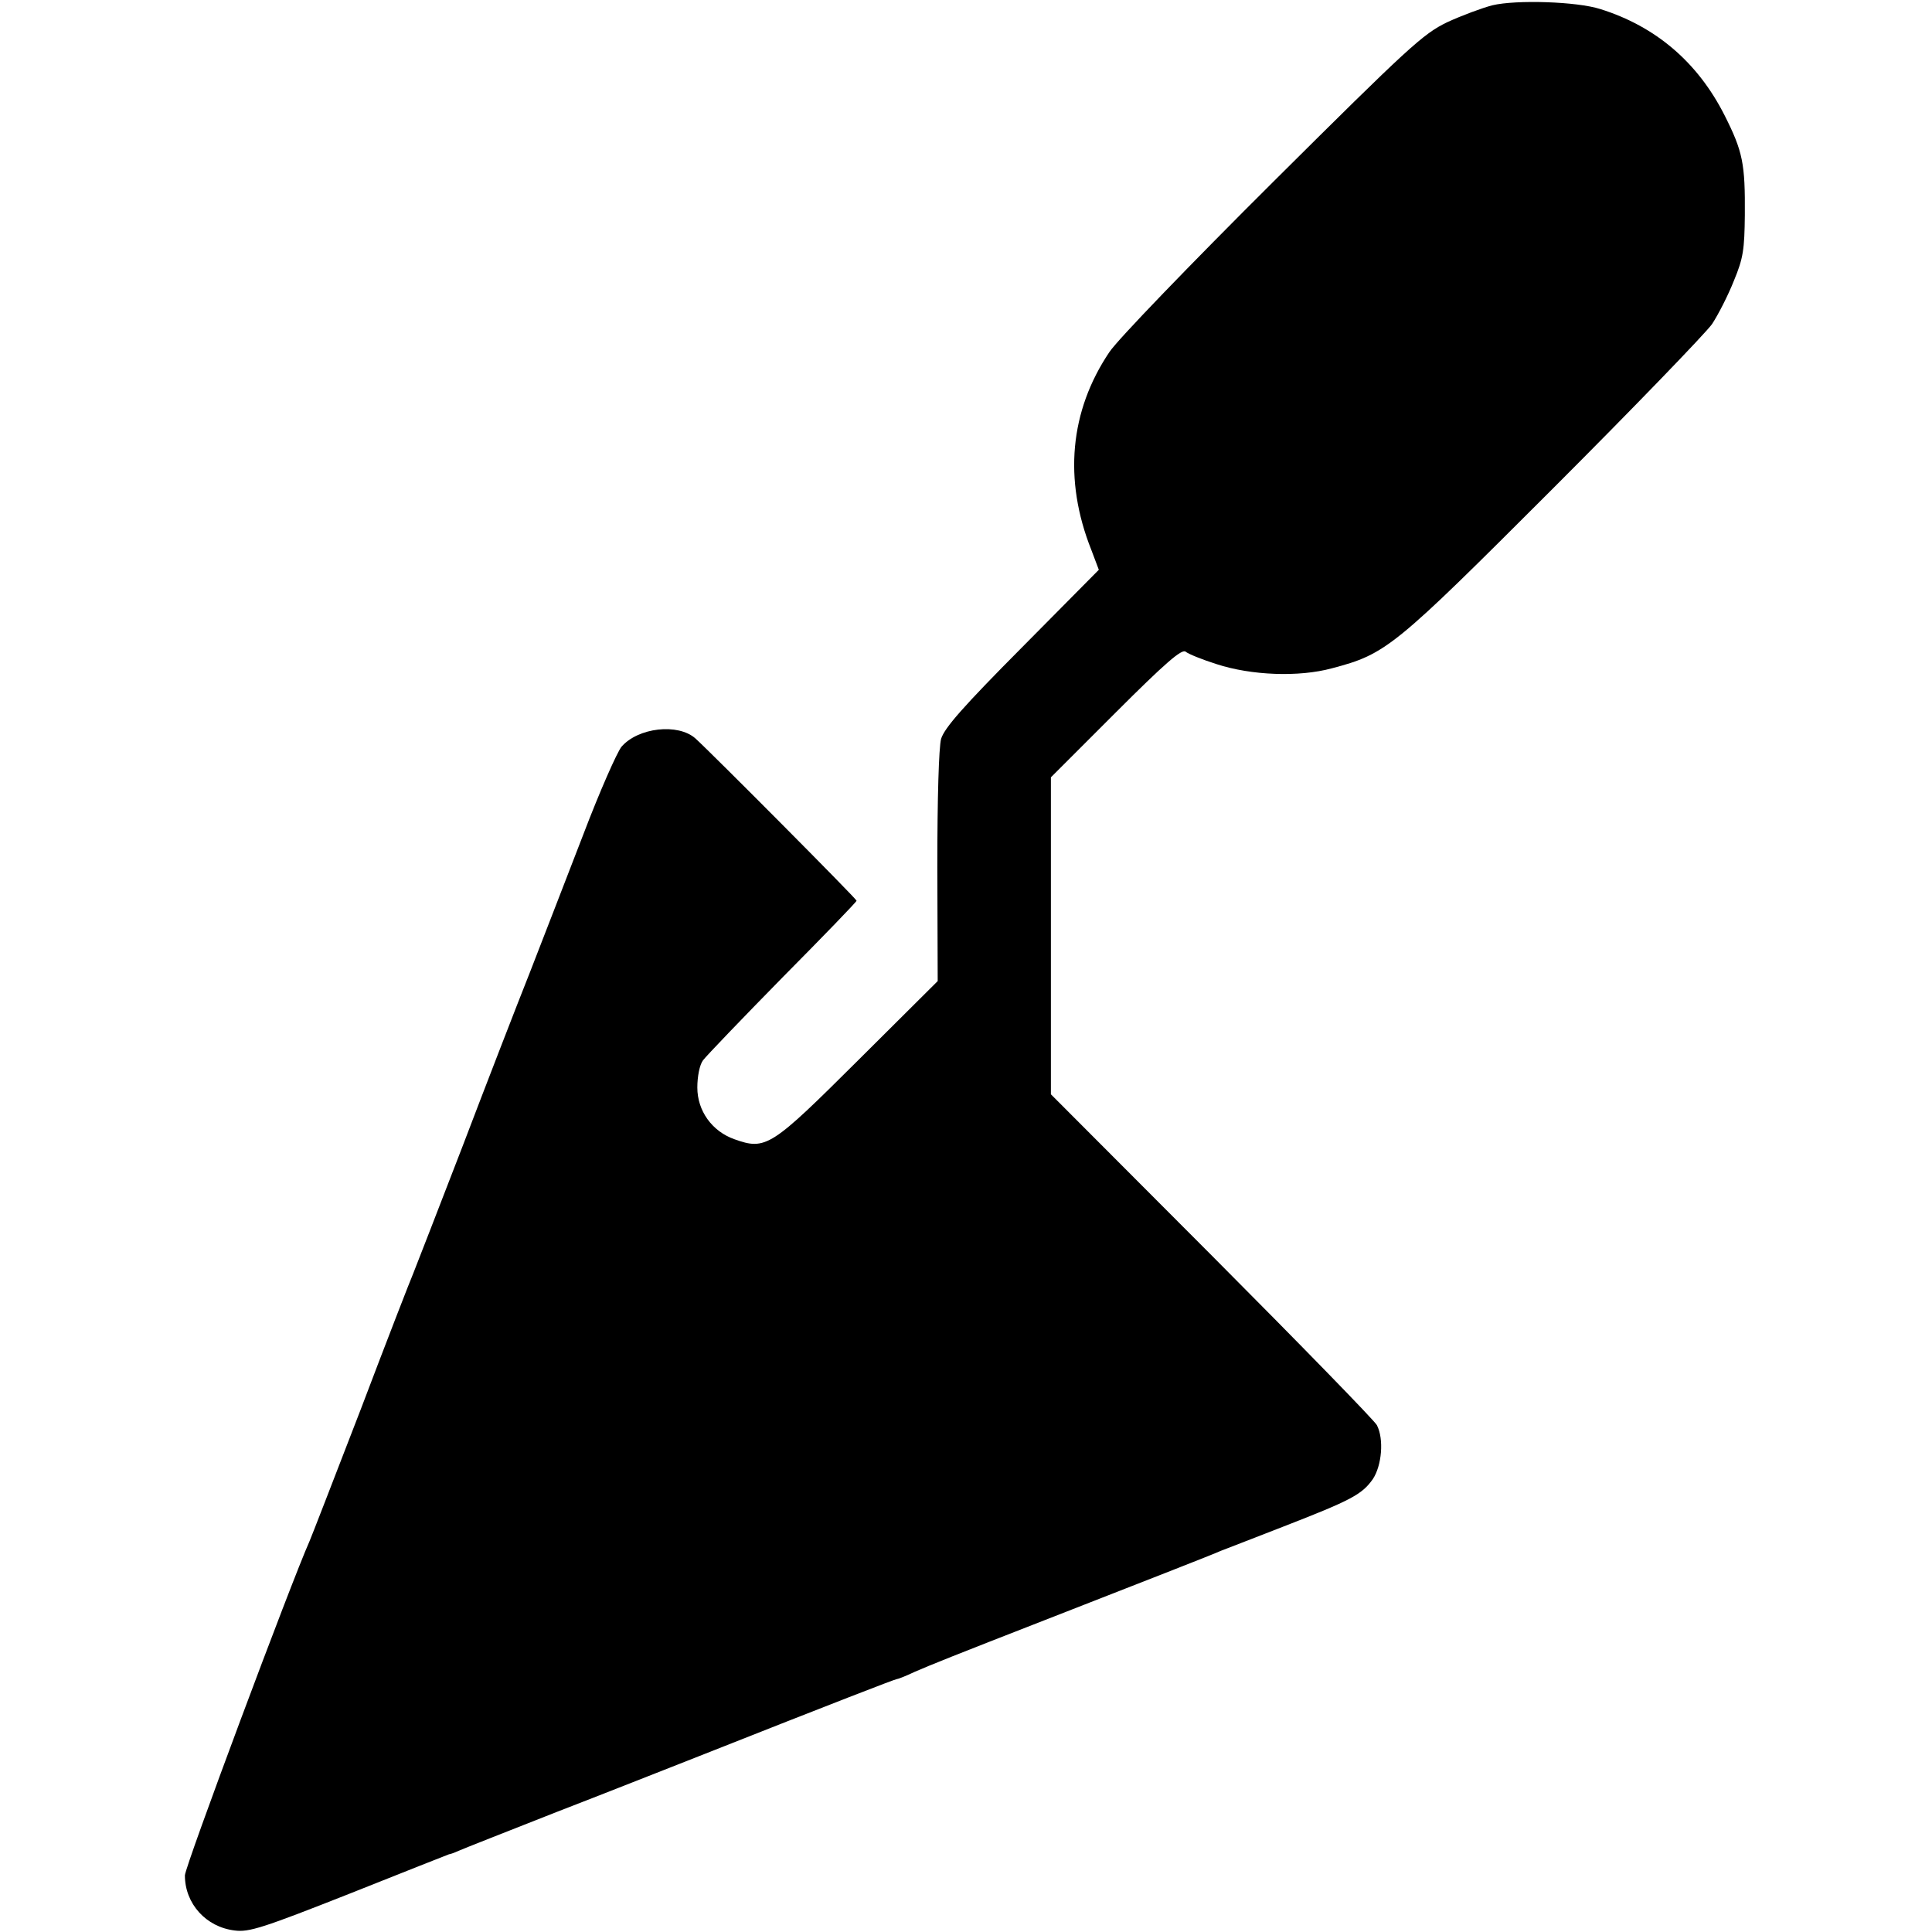
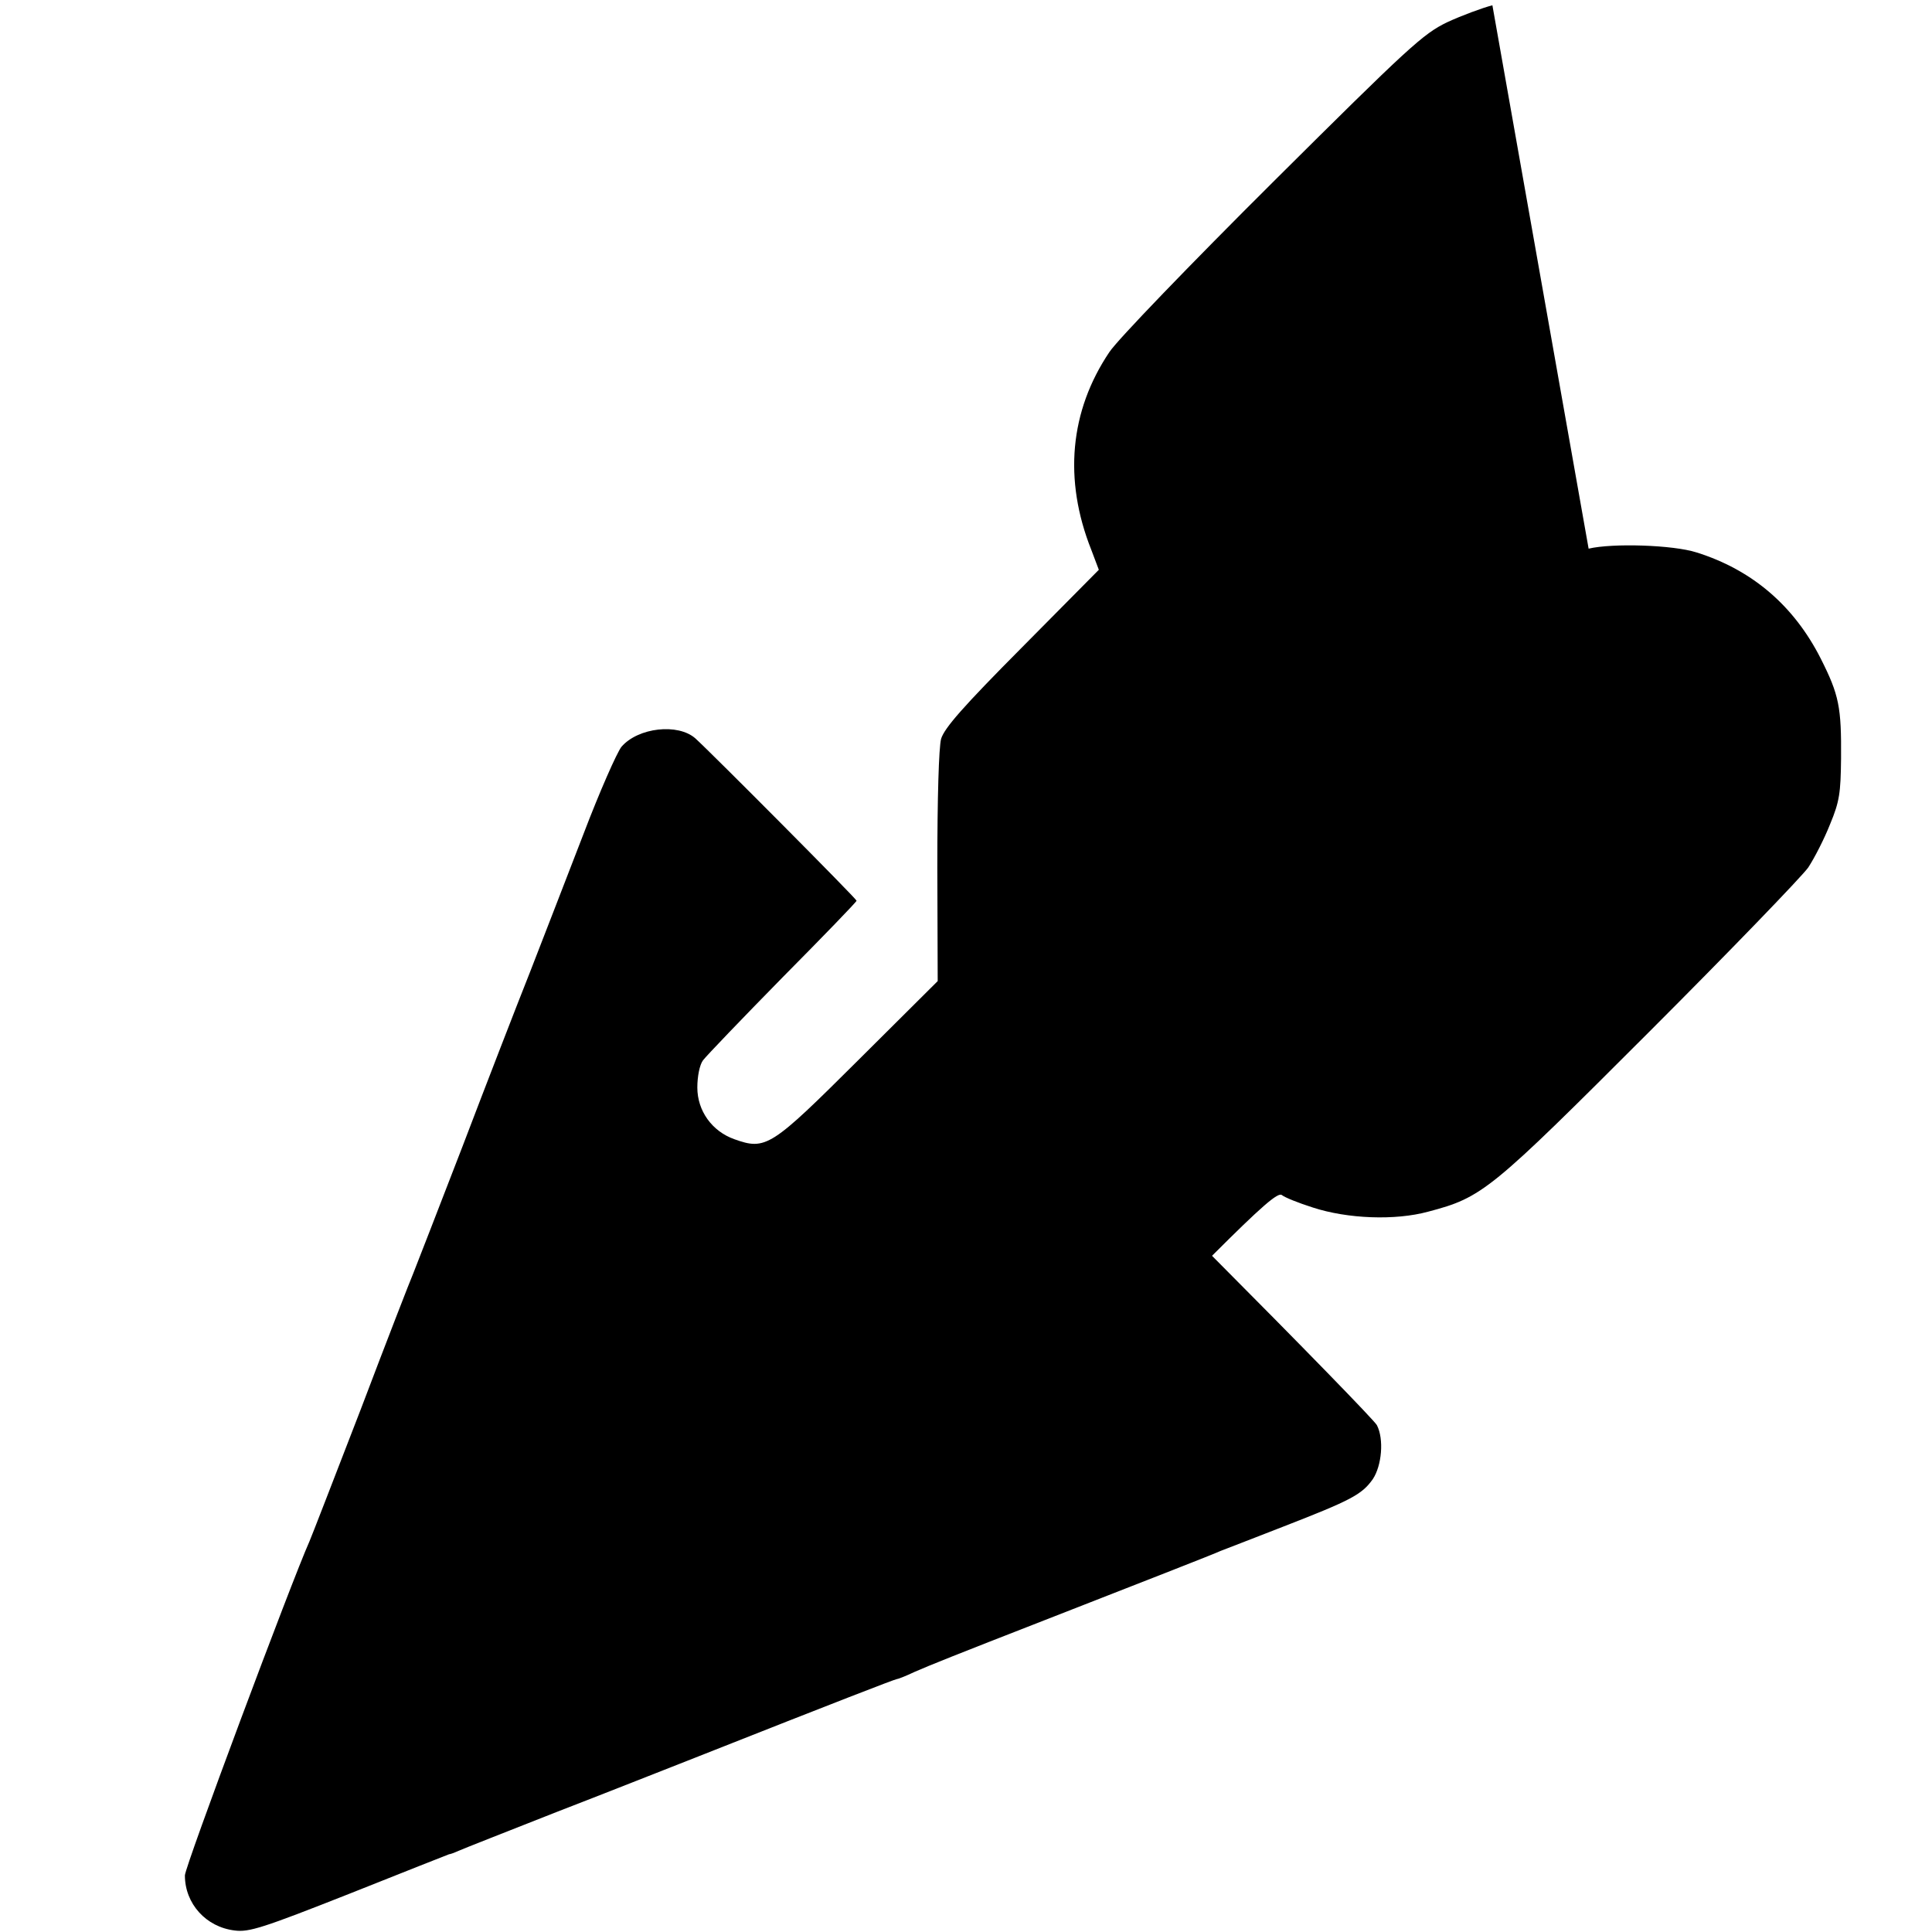
<svg xmlns="http://www.w3.org/2000/svg" version="1.0" width="512pt" height="512pt" viewBox="0 0 512 512" preserveAspectRatio="xMidYMid meet">
  <g transform="translate(0,512) scale(0.1,-0.1)" fill="#000000" stroke="none">
-     <path d="M3955 5106 c-27 -7 -81 -27 -120 -45 -64 -31 -101 -65 -463 -425 -218 -217 -411 -417 -432 -449 -105 -156 -122 -338 -48 -524 l20 -53 -203 -205 c-157 -158 -206 -214 -215 -243 -6 -23 -10 -154 -10 -340 l1 -302 -210 -209 c-232 -231 -245 -240 -329 -210 -59 21 -98 75 -98 137 0 29 6 60 15 72 9 12 104 111 211 220 108 109 196 200 196 203 0 5 -386 393 -427 430 -46 41 -152 29 -196 -22 -12 -15 -58 -119 -101 -232 -43 -112 -107 -276 -141 -364 -35 -88 -116 -297 -180 -465 -65 -168 -123 -318 -130 -335 -7 -16 -70 -178 -139 -360 -70 -181 -131 -339 -136 -350 -47 -105 -330 -862 -330 -885 0 -75 56 -137 132 -146 38 -5 75 7 303 97 143 57 262 104 265 105 3 0 14 4 25 9 11 5 128 51 260 103 132 51 301 118 375 147 369 146 522 205 526 205 3 0 24 8 47 19 41 18 111 46 347 138 253 99 446 174 465 183 11 4 85 33 165 64 180 70 209 85 238 126 24 36 30 106 11 143 -6 12 -203 214 -437 449 l-427 428 0 420 0 420 172 172 c131 131 175 169 185 161 7 -6 44 -21 82 -33 92 -30 218 -35 306 -11 144 38 163 54 585 476 215 215 404 411 422 436 17 26 43 77 58 115 25 60 28 83 29 174 1 136 -5 168 -54 265 -71 140 -182 235 -329 281 -62 20 -223 25 -286 10z" />
+     <path d="M3955 5106 c-27 -7 -81 -27 -120 -45 -64 -31 -101 -65 -463 -425 -218 -217 -411 -417 -432 -449 -105 -156 -122 -338 -48 -524 l20 -53 -203 -205 c-157 -158 -206 -214 -215 -243 -6 -23 -10 -154 -10 -340 l1 -302 -210 -209 c-232 -231 -245 -240 -329 -210 -59 21 -98 75 -98 137 0 29 6 60 15 72 9 12 104 111 211 220 108 109 196 200 196 203 0 5 -386 393 -427 430 -46 41 -152 29 -196 -22 -12 -15 -58 -119 -101 -232 -43 -112 -107 -276 -141 -364 -35 -88 -116 -297 -180 -465 -65 -168 -123 -318 -130 -335 -7 -16 -70 -178 -139 -360 -70 -181 -131 -339 -136 -350 -47 -105 -330 -862 -330 -885 0 -75 56 -137 132 -146 38 -5 75 7 303 97 143 57 262 104 265 105 3 0 14 4 25 9 11 5 128 51 260 103 132 51 301 118 375 147 369 146 522 205 526 205 3 0 24 8 47 19 41 18 111 46 347 138 253 99 446 174 465 183 11 4 85 33 165 64 180 70 209 85 238 126 24 36 30 106 11 143 -6 12 -203 214 -437 449 c131 131 175 169 185 161 7 -6 44 -21 82 -33 92 -30 218 -35 306 -11 144 38 163 54 585 476 215 215 404 411 422 436 17 26 43 77 58 115 25 60 28 83 29 174 1 136 -5 168 -54 265 -71 140 -182 235 -329 281 -62 20 -223 25 -286 10z" />
  </g>
</svg>